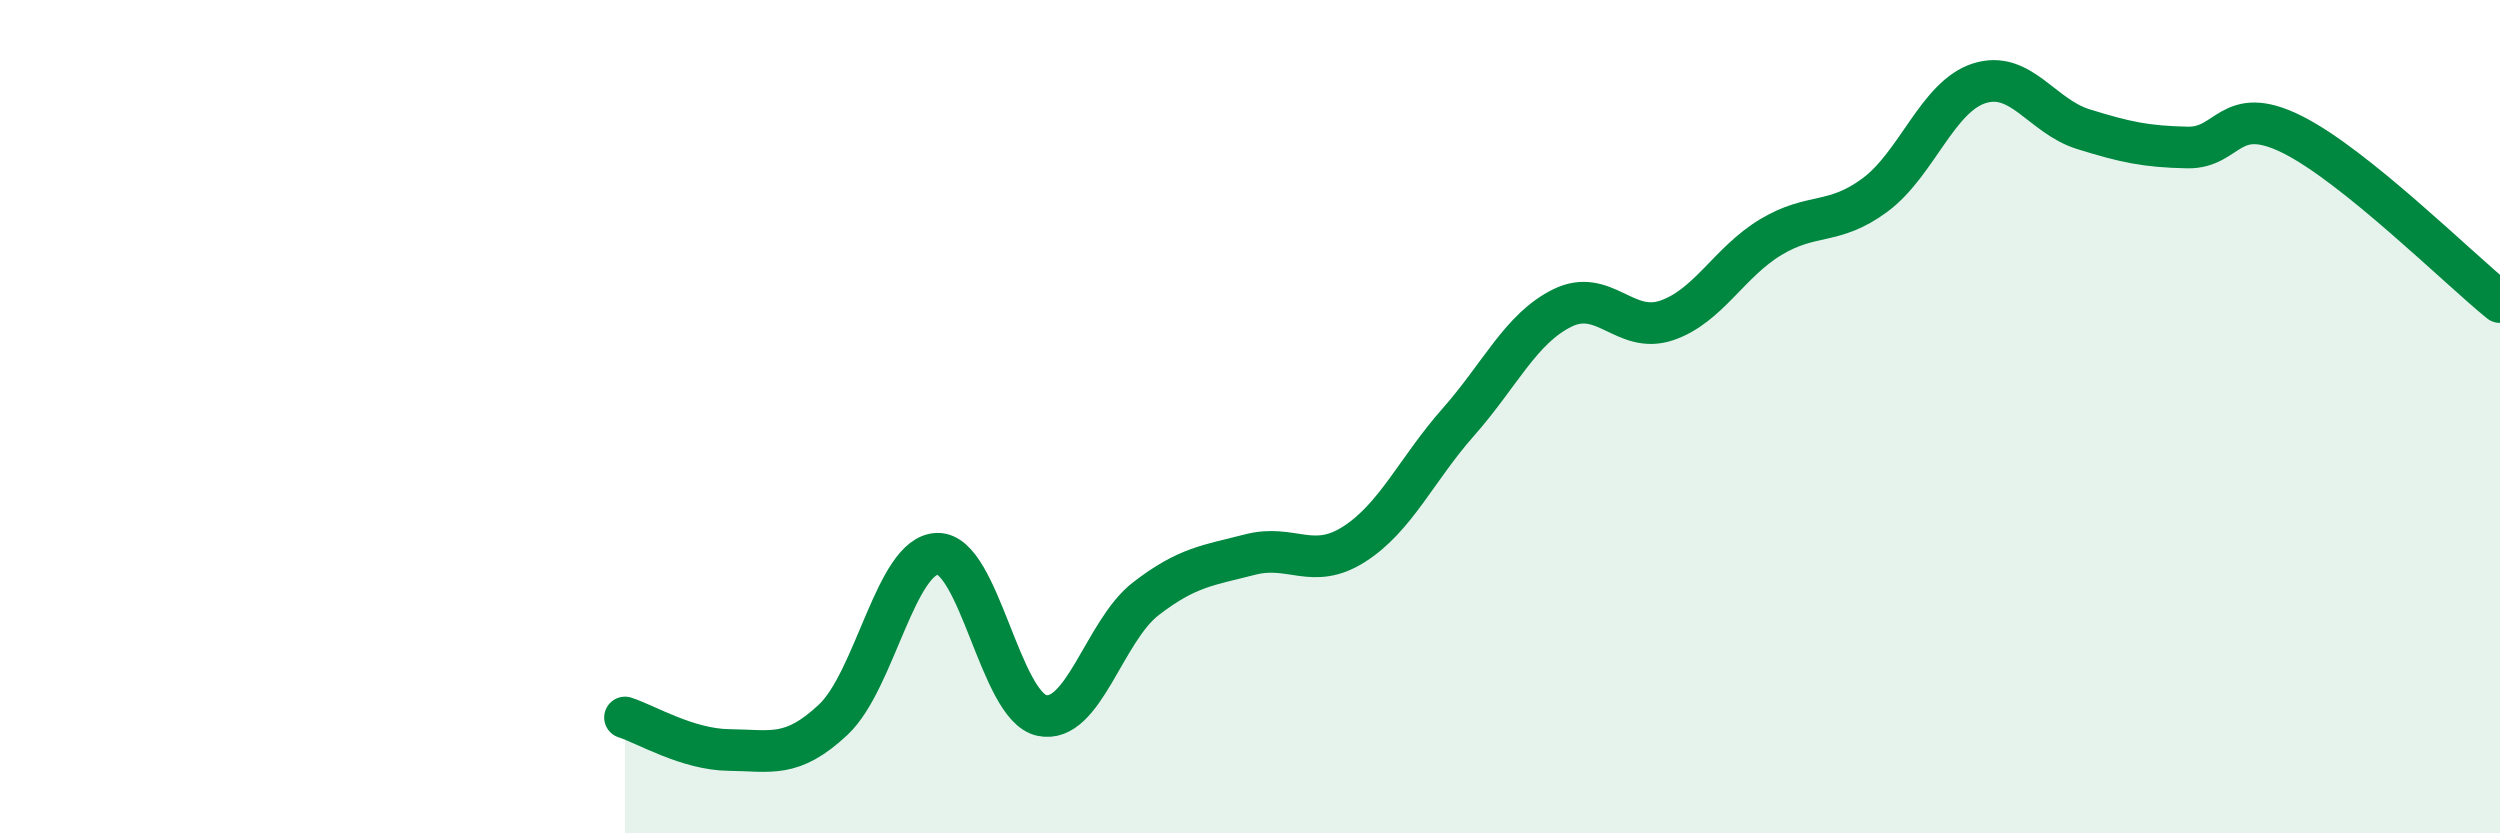
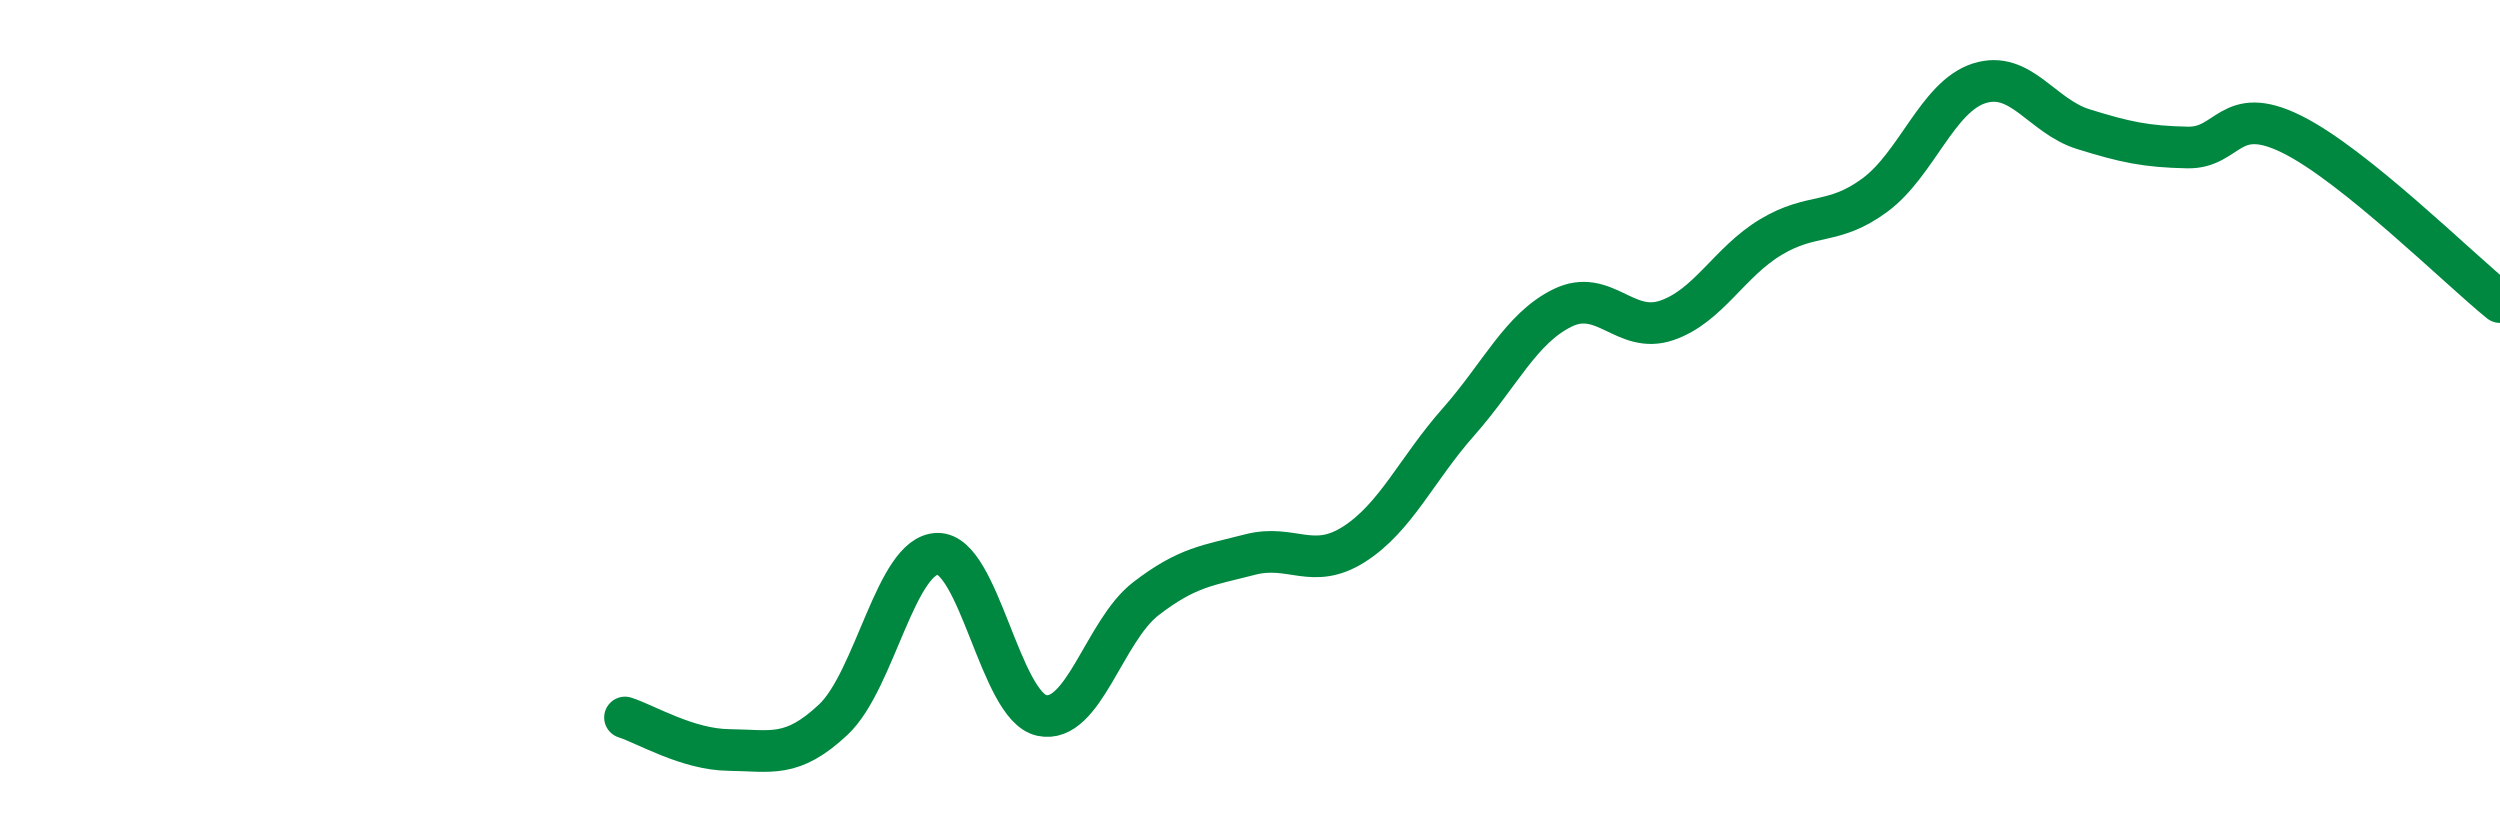
<svg xmlns="http://www.w3.org/2000/svg" width="60" height="20" viewBox="0 0 60 20">
-   <path d="M 15,17.22 C 15.5,17.38 16.5,17.99 17.5,18 C 18.5,18.01 19,18.21 20,17.27 C 21,16.33 21.5,13.31 22.5,13.29 C 23.5,13.27 24,16.95 25,17.17 C 26,17.39 26.5,15.14 27.5,14.37 C 28.5,13.6 29,13.57 30,13.31 C 31,13.05 31.5,13.7 32.5,13.06 C 33.5,12.42 34,11.26 35,10.13 C 36,9 36.5,7.88 37.5,7.39 C 38.5,6.9 39,8.03 40,7.69 C 41,7.35 41.5,6.29 42.5,5.69 C 43.5,5.09 44,5.42 45,4.68 C 46,3.94 46.5,2.32 47.5,2 C 48.5,1.68 49,2.79 50,3.1 C 51,3.41 51.5,3.52 52.5,3.54 C 53.5,3.56 53.5,2.48 55,3.22 C 56.5,3.96 59,6.44 60,7.25L60 20L15 20Z" fill="#008740" opacity="0.1" stroke-linecap="round" stroke-linejoin="round" />
  <path d="M 15,17.22 C 15.5,17.38 16.5,17.99 17.5,18 C 18.5,18.01 19,18.21 20,17.27 C 21,16.33 21.5,13.31 22.5,13.29 C 23.5,13.27 24,16.95 25,17.17 C 26,17.39 26.5,15.14 27.5,14.37 C 28.5,13.6 29,13.57 30,13.31 C 31,13.05 31.5,13.7 32.5,13.06 C 33.5,12.42 34,11.26 35,10.13 C 36,9 36.5,7.88 37.5,7.39 C 38.5,6.9 39,8.03 40,7.69 C 41,7.35 41.5,6.29 42.5,5.69 C 43.5,5.09 44,5.42 45,4.68 C 46,3.94 46.5,2.32 47.5,2 C 48.5,1.68 49,2.79 50,3.1 C 51,3.41 51.5,3.52 52.5,3.54 C 53.5,3.56 53.5,2.48 55,3.22 C 56.5,3.96 59,6.44 60,7.25" stroke="#008740" stroke-width="1" fill="none" stroke-linecap="round" stroke-linejoin="round" />
</svg>